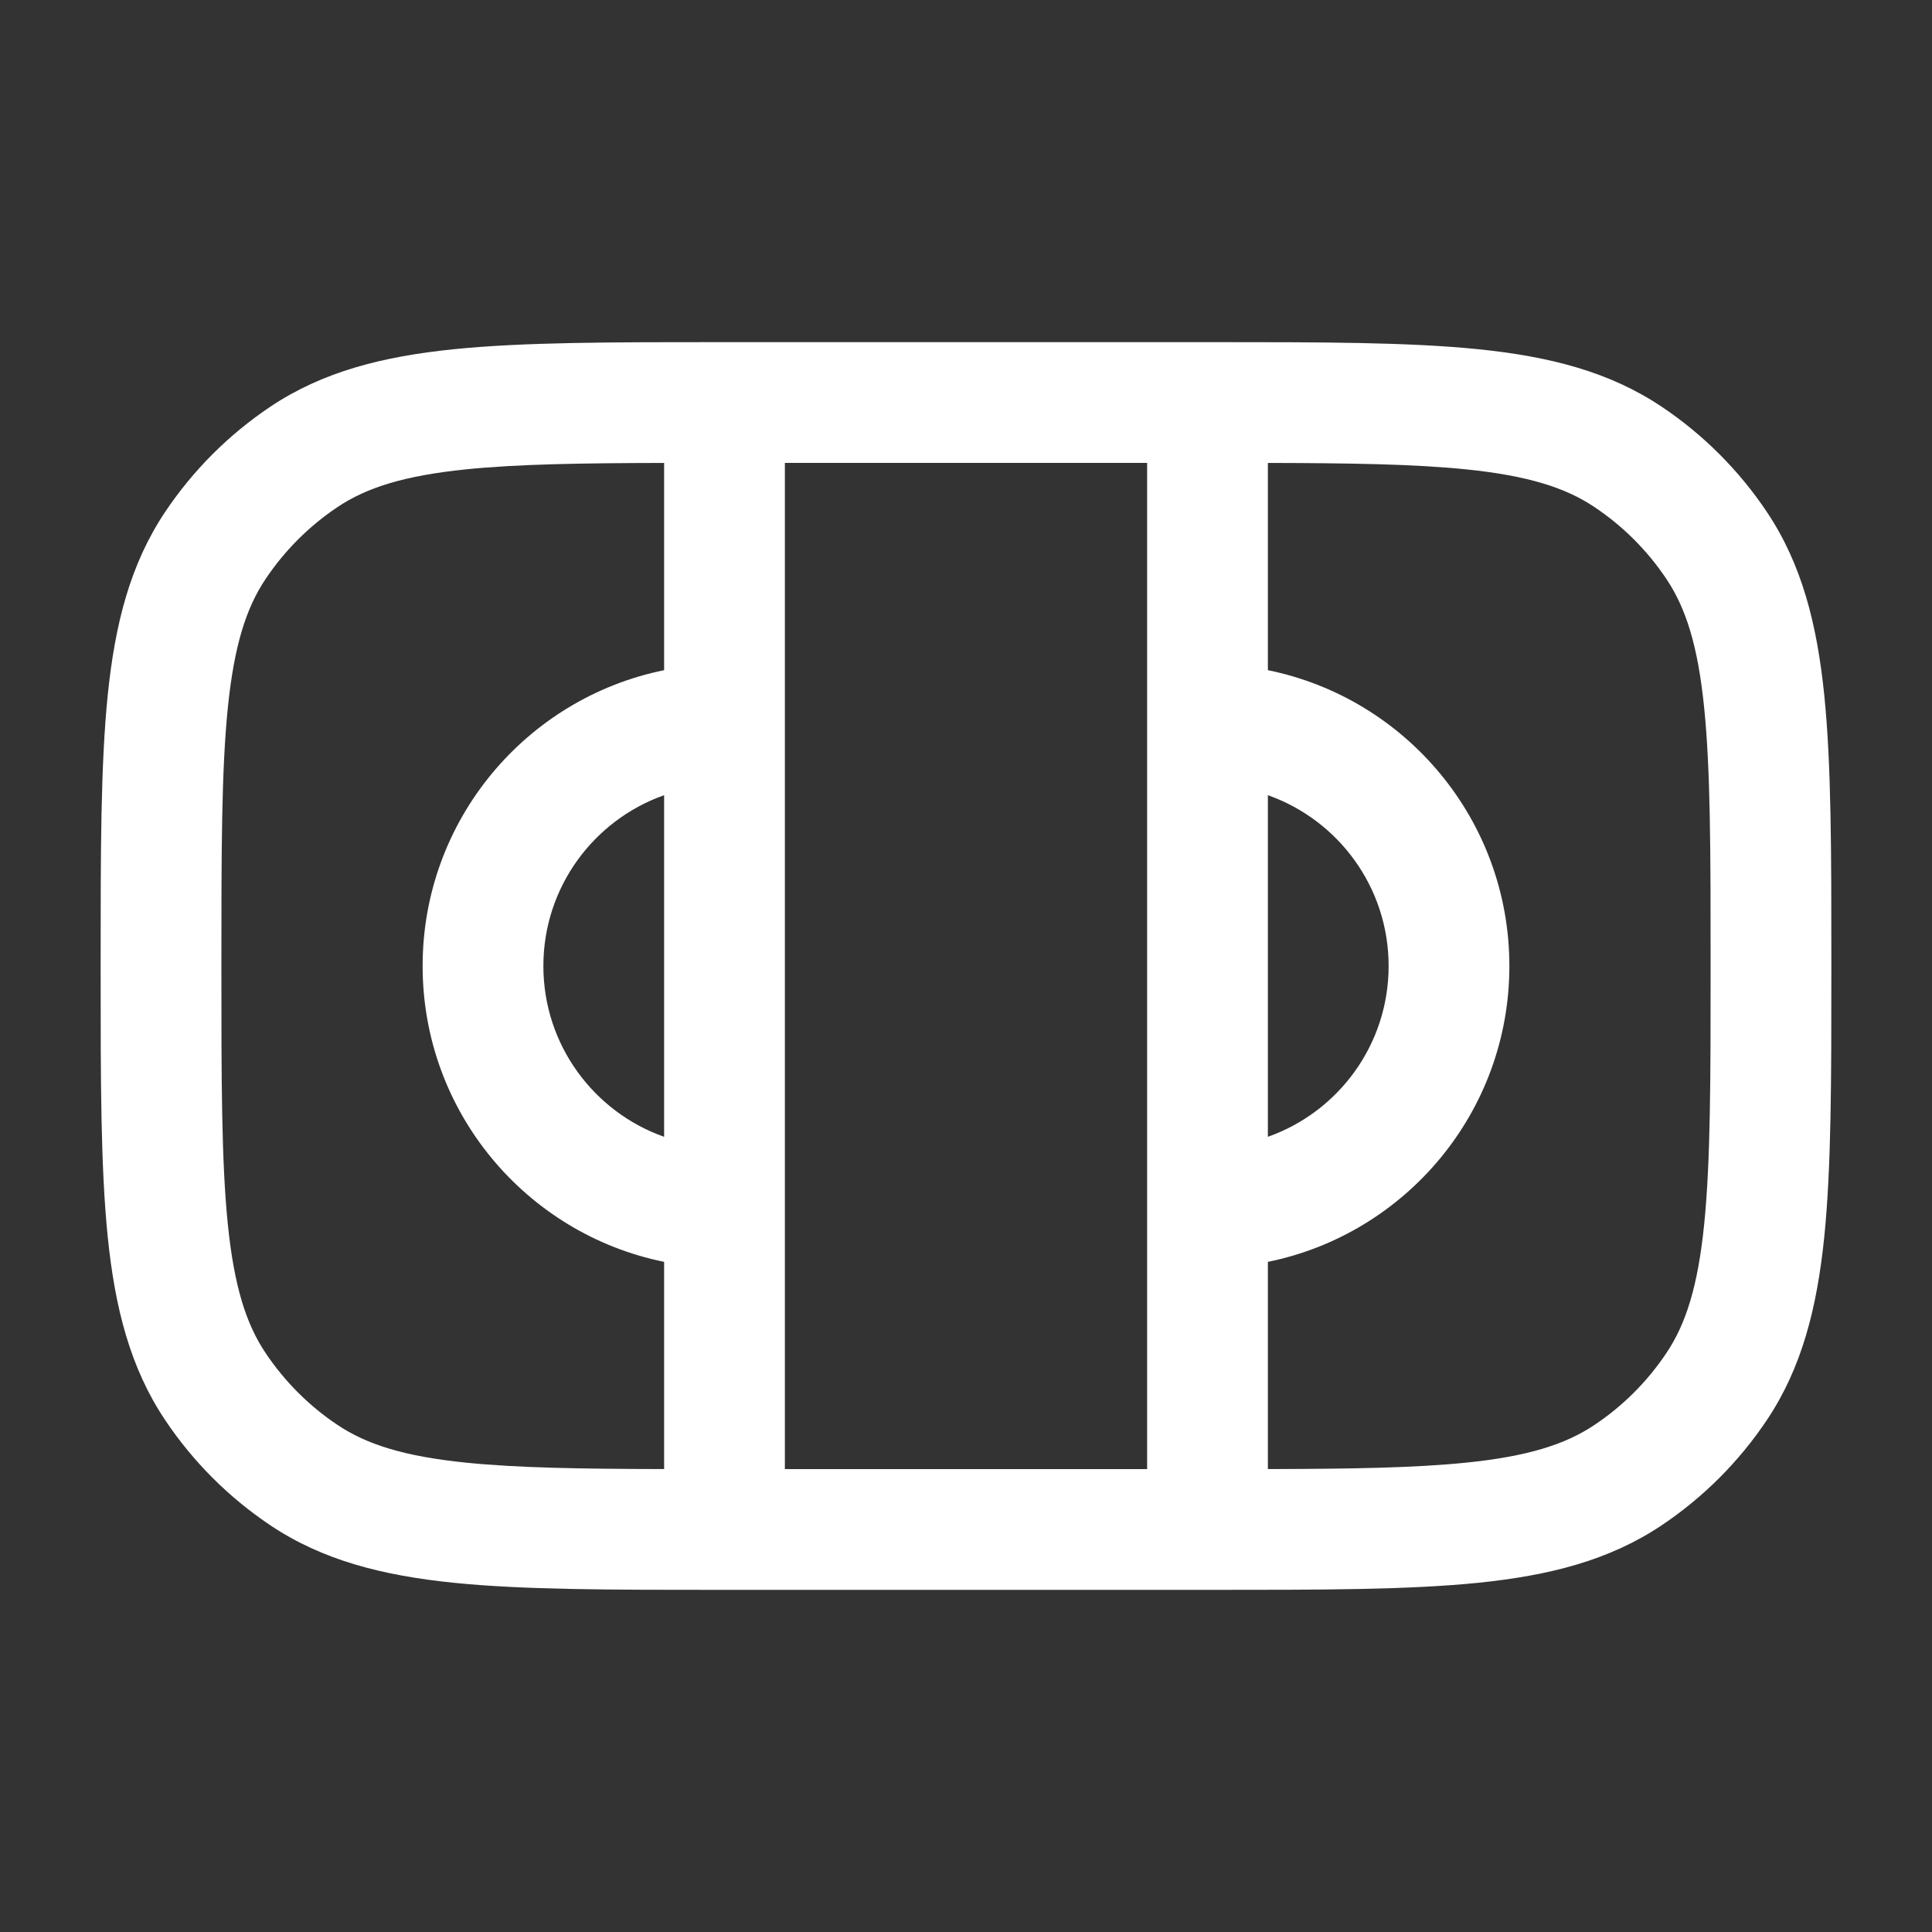
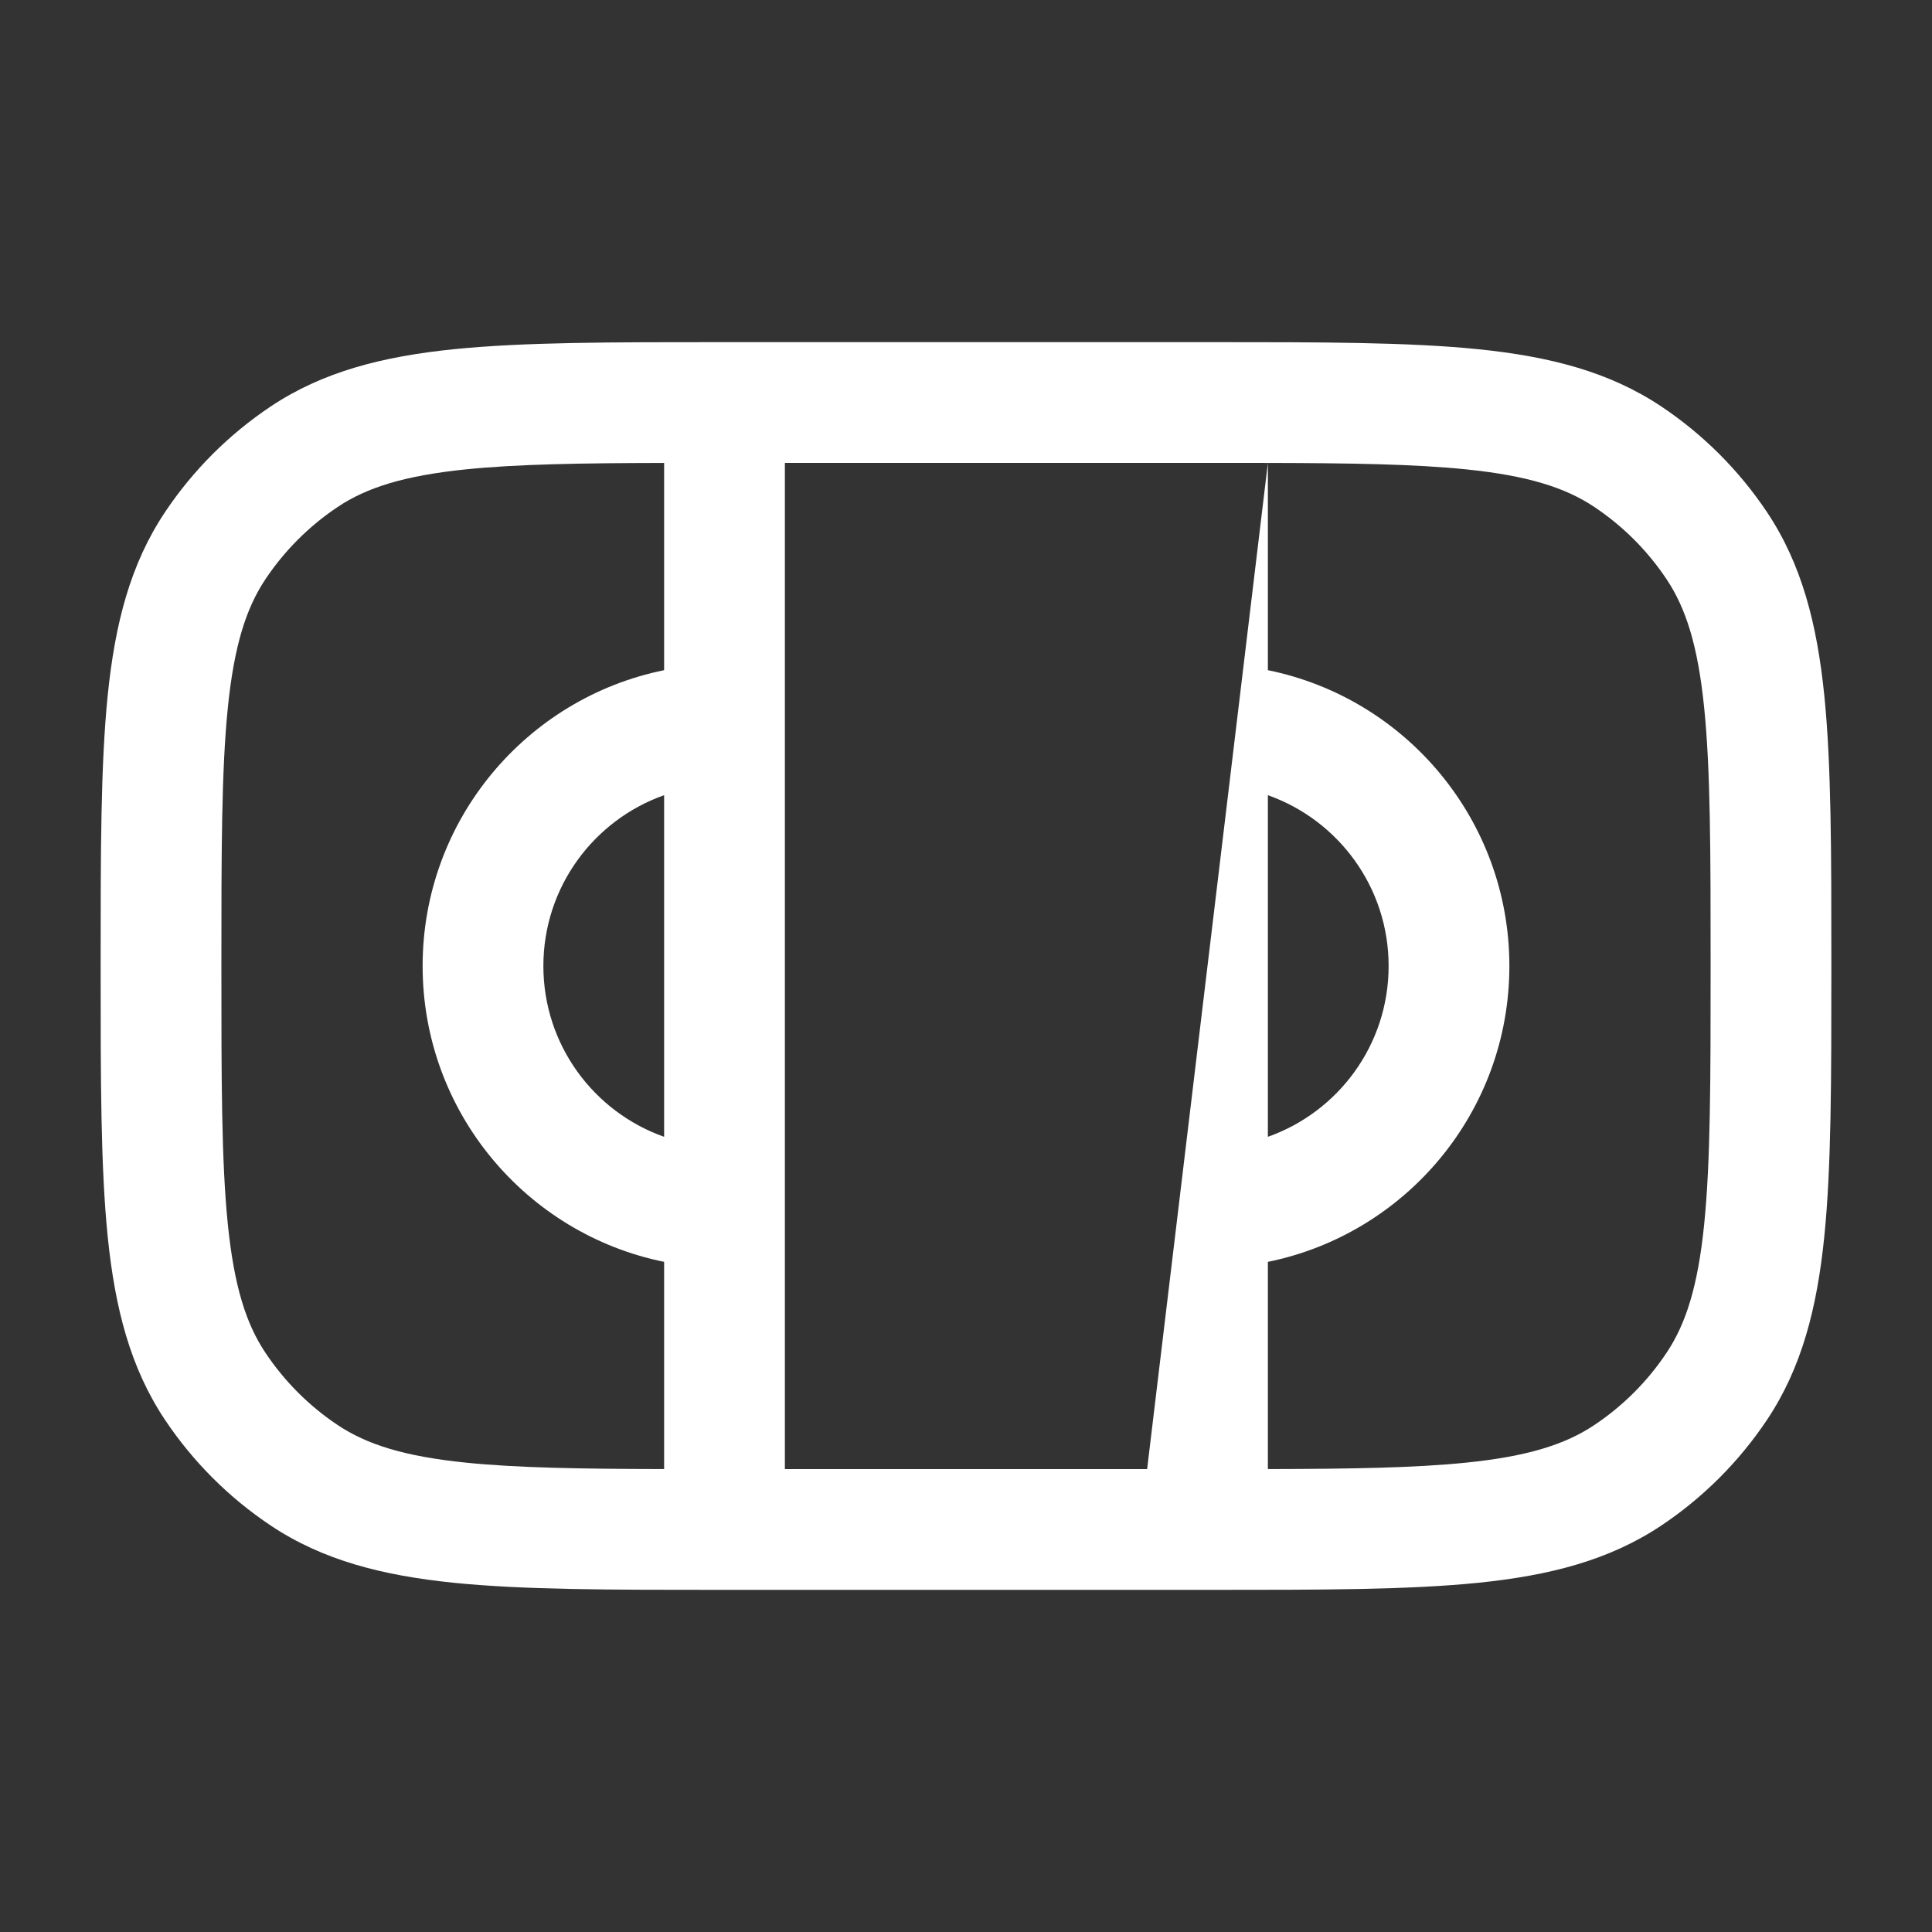
<svg xmlns="http://www.w3.org/2000/svg" width="44" height="44" viewBox="0 0 44 44" fill="none">
  <rect x="0" y="0" width="44" height="44" fill="#333333" stroke="none" />
-   <path fill-rule="evenodd" clip-rule="evenodd" d="M28.875 10.543V15.263C32.013 15.9 34.375 18.674 34.375 22C34.375 25.326 32.013 28.101 28.875 28.738V33.457C30.776 33.453 32.219 33.43 33.386 33.311C34.795 33.168 35.649 32.896 36.31 32.454C36.961 32.02 37.52 31.461 37.954 30.81C38.396 30.149 38.668 29.295 38.811 27.886C38.957 26.453 38.958 24.604 38.958 22C38.958 19.397 38.957 17.547 38.811 16.115C38.668 14.705 38.396 13.851 37.954 13.19C37.52 12.539 36.961 11.981 36.31 11.546C35.649 11.104 34.795 10.833 33.386 10.689C32.219 10.57 30.776 10.547 28.875 10.543ZM26.125 33.458L26.125 10.542L17.875 10.542V33.458H26.125ZM15.125 33.457V28.738C11.987 28.101 9.625 25.326 9.625 22C9.625 18.674 11.987 15.9 15.125 15.263V10.543C13.224 10.547 11.781 10.57 10.615 10.689C9.205 10.833 8.351 11.104 7.69 11.546C7.039 11.981 6.481 12.539 6.046 13.19C5.604 13.851 5.333 14.705 5.189 16.115C5.043 17.547 5.042 19.397 5.042 22C5.042 24.604 5.043 26.453 5.189 27.886C5.333 29.295 5.604 30.149 6.046 30.81C6.481 31.461 7.039 32.02 7.69 32.454C8.351 32.896 9.205 33.168 10.615 33.311C11.781 33.43 13.224 33.453 15.125 33.457ZM15.125 18.11C13.523 18.676 12.375 20.204 12.375 22C12.375 23.796 13.523 25.324 15.125 25.89L15.125 18.11ZM28.875 25.89C30.477 25.324 31.625 23.796 31.625 22C31.625 20.204 30.477 18.676 28.875 18.11L28.875 25.89ZM33.664 7.953C35.291 8.119 36.65 8.465 37.838 9.259C38.789 9.895 39.605 10.711 40.241 11.662C41.035 12.85 41.381 14.209 41.547 15.836C41.708 17.425 41.708 19.414 41.708 21.924V22.076C41.708 24.587 41.708 26.576 41.547 28.164C41.381 29.791 41.035 31.15 40.241 32.338C39.605 33.289 38.789 34.105 37.838 34.741C36.65 35.535 35.291 35.881 33.664 36.047C32.075 36.208 30.087 36.208 27.576 36.208H16.424C13.914 36.208 11.925 36.208 10.336 36.047C8.709 35.881 7.35 35.535 6.162 34.741C5.211 34.105 4.395 33.289 3.759 32.338C2.965 31.15 2.619 29.791 2.453 28.164C2.292 26.576 2.292 24.587 2.292 22.076V21.924C2.292 19.414 2.292 17.425 2.453 15.836C2.619 14.209 2.965 12.85 3.759 11.662C4.395 10.711 5.211 9.895 6.162 9.259C7.35 8.465 8.709 8.119 10.336 7.953C11.925 7.792 13.914 7.792 16.424 7.792L27.576 7.792C30.087 7.792 32.075 7.792 33.664 7.953Z" fill="white" />
+   <path fill-rule="evenodd" clip-rule="evenodd" d="M28.875 10.543V15.263C32.013 15.9 34.375 18.674 34.375 22C34.375 25.326 32.013 28.101 28.875 28.738V33.457C30.776 33.453 32.219 33.43 33.386 33.311C34.795 33.168 35.649 32.896 36.31 32.454C36.961 32.02 37.52 31.461 37.954 30.81C38.396 30.149 38.668 29.295 38.811 27.886C38.957 26.453 38.958 24.604 38.958 22C38.958 19.397 38.957 17.547 38.811 16.115C38.668 14.705 38.396 13.851 37.954 13.19C37.52 12.539 36.961 11.981 36.31 11.546C35.649 11.104 34.795 10.833 33.386 10.689C32.219 10.57 30.776 10.547 28.875 10.543ZL26.125 10.542L17.875 10.542V33.458H26.125ZM15.125 33.457V28.738C11.987 28.101 9.625 25.326 9.625 22C9.625 18.674 11.987 15.9 15.125 15.263V10.543C13.224 10.547 11.781 10.57 10.615 10.689C9.205 10.833 8.351 11.104 7.69 11.546C7.039 11.981 6.481 12.539 6.046 13.19C5.604 13.851 5.333 14.705 5.189 16.115C5.043 17.547 5.042 19.397 5.042 22C5.042 24.604 5.043 26.453 5.189 27.886C5.333 29.295 5.604 30.149 6.046 30.81C6.481 31.461 7.039 32.02 7.69 32.454C8.351 32.896 9.205 33.168 10.615 33.311C11.781 33.43 13.224 33.453 15.125 33.457ZM15.125 18.11C13.523 18.676 12.375 20.204 12.375 22C12.375 23.796 13.523 25.324 15.125 25.89L15.125 18.11ZM28.875 25.89C30.477 25.324 31.625 23.796 31.625 22C31.625 20.204 30.477 18.676 28.875 18.11L28.875 25.89ZM33.664 7.953C35.291 8.119 36.65 8.465 37.838 9.259C38.789 9.895 39.605 10.711 40.241 11.662C41.035 12.85 41.381 14.209 41.547 15.836C41.708 17.425 41.708 19.414 41.708 21.924V22.076C41.708 24.587 41.708 26.576 41.547 28.164C41.381 29.791 41.035 31.15 40.241 32.338C39.605 33.289 38.789 34.105 37.838 34.741C36.65 35.535 35.291 35.881 33.664 36.047C32.075 36.208 30.087 36.208 27.576 36.208H16.424C13.914 36.208 11.925 36.208 10.336 36.047C8.709 35.881 7.35 35.535 6.162 34.741C5.211 34.105 4.395 33.289 3.759 32.338C2.965 31.15 2.619 29.791 2.453 28.164C2.292 26.576 2.292 24.587 2.292 22.076V21.924C2.292 19.414 2.292 17.425 2.453 15.836C2.619 14.209 2.965 12.85 3.759 11.662C4.395 10.711 5.211 9.895 6.162 9.259C7.35 8.465 8.709 8.119 10.336 7.953C11.925 7.792 13.914 7.792 16.424 7.792L27.576 7.792C30.087 7.792 32.075 7.792 33.664 7.953Z" fill="white" />
</svg>